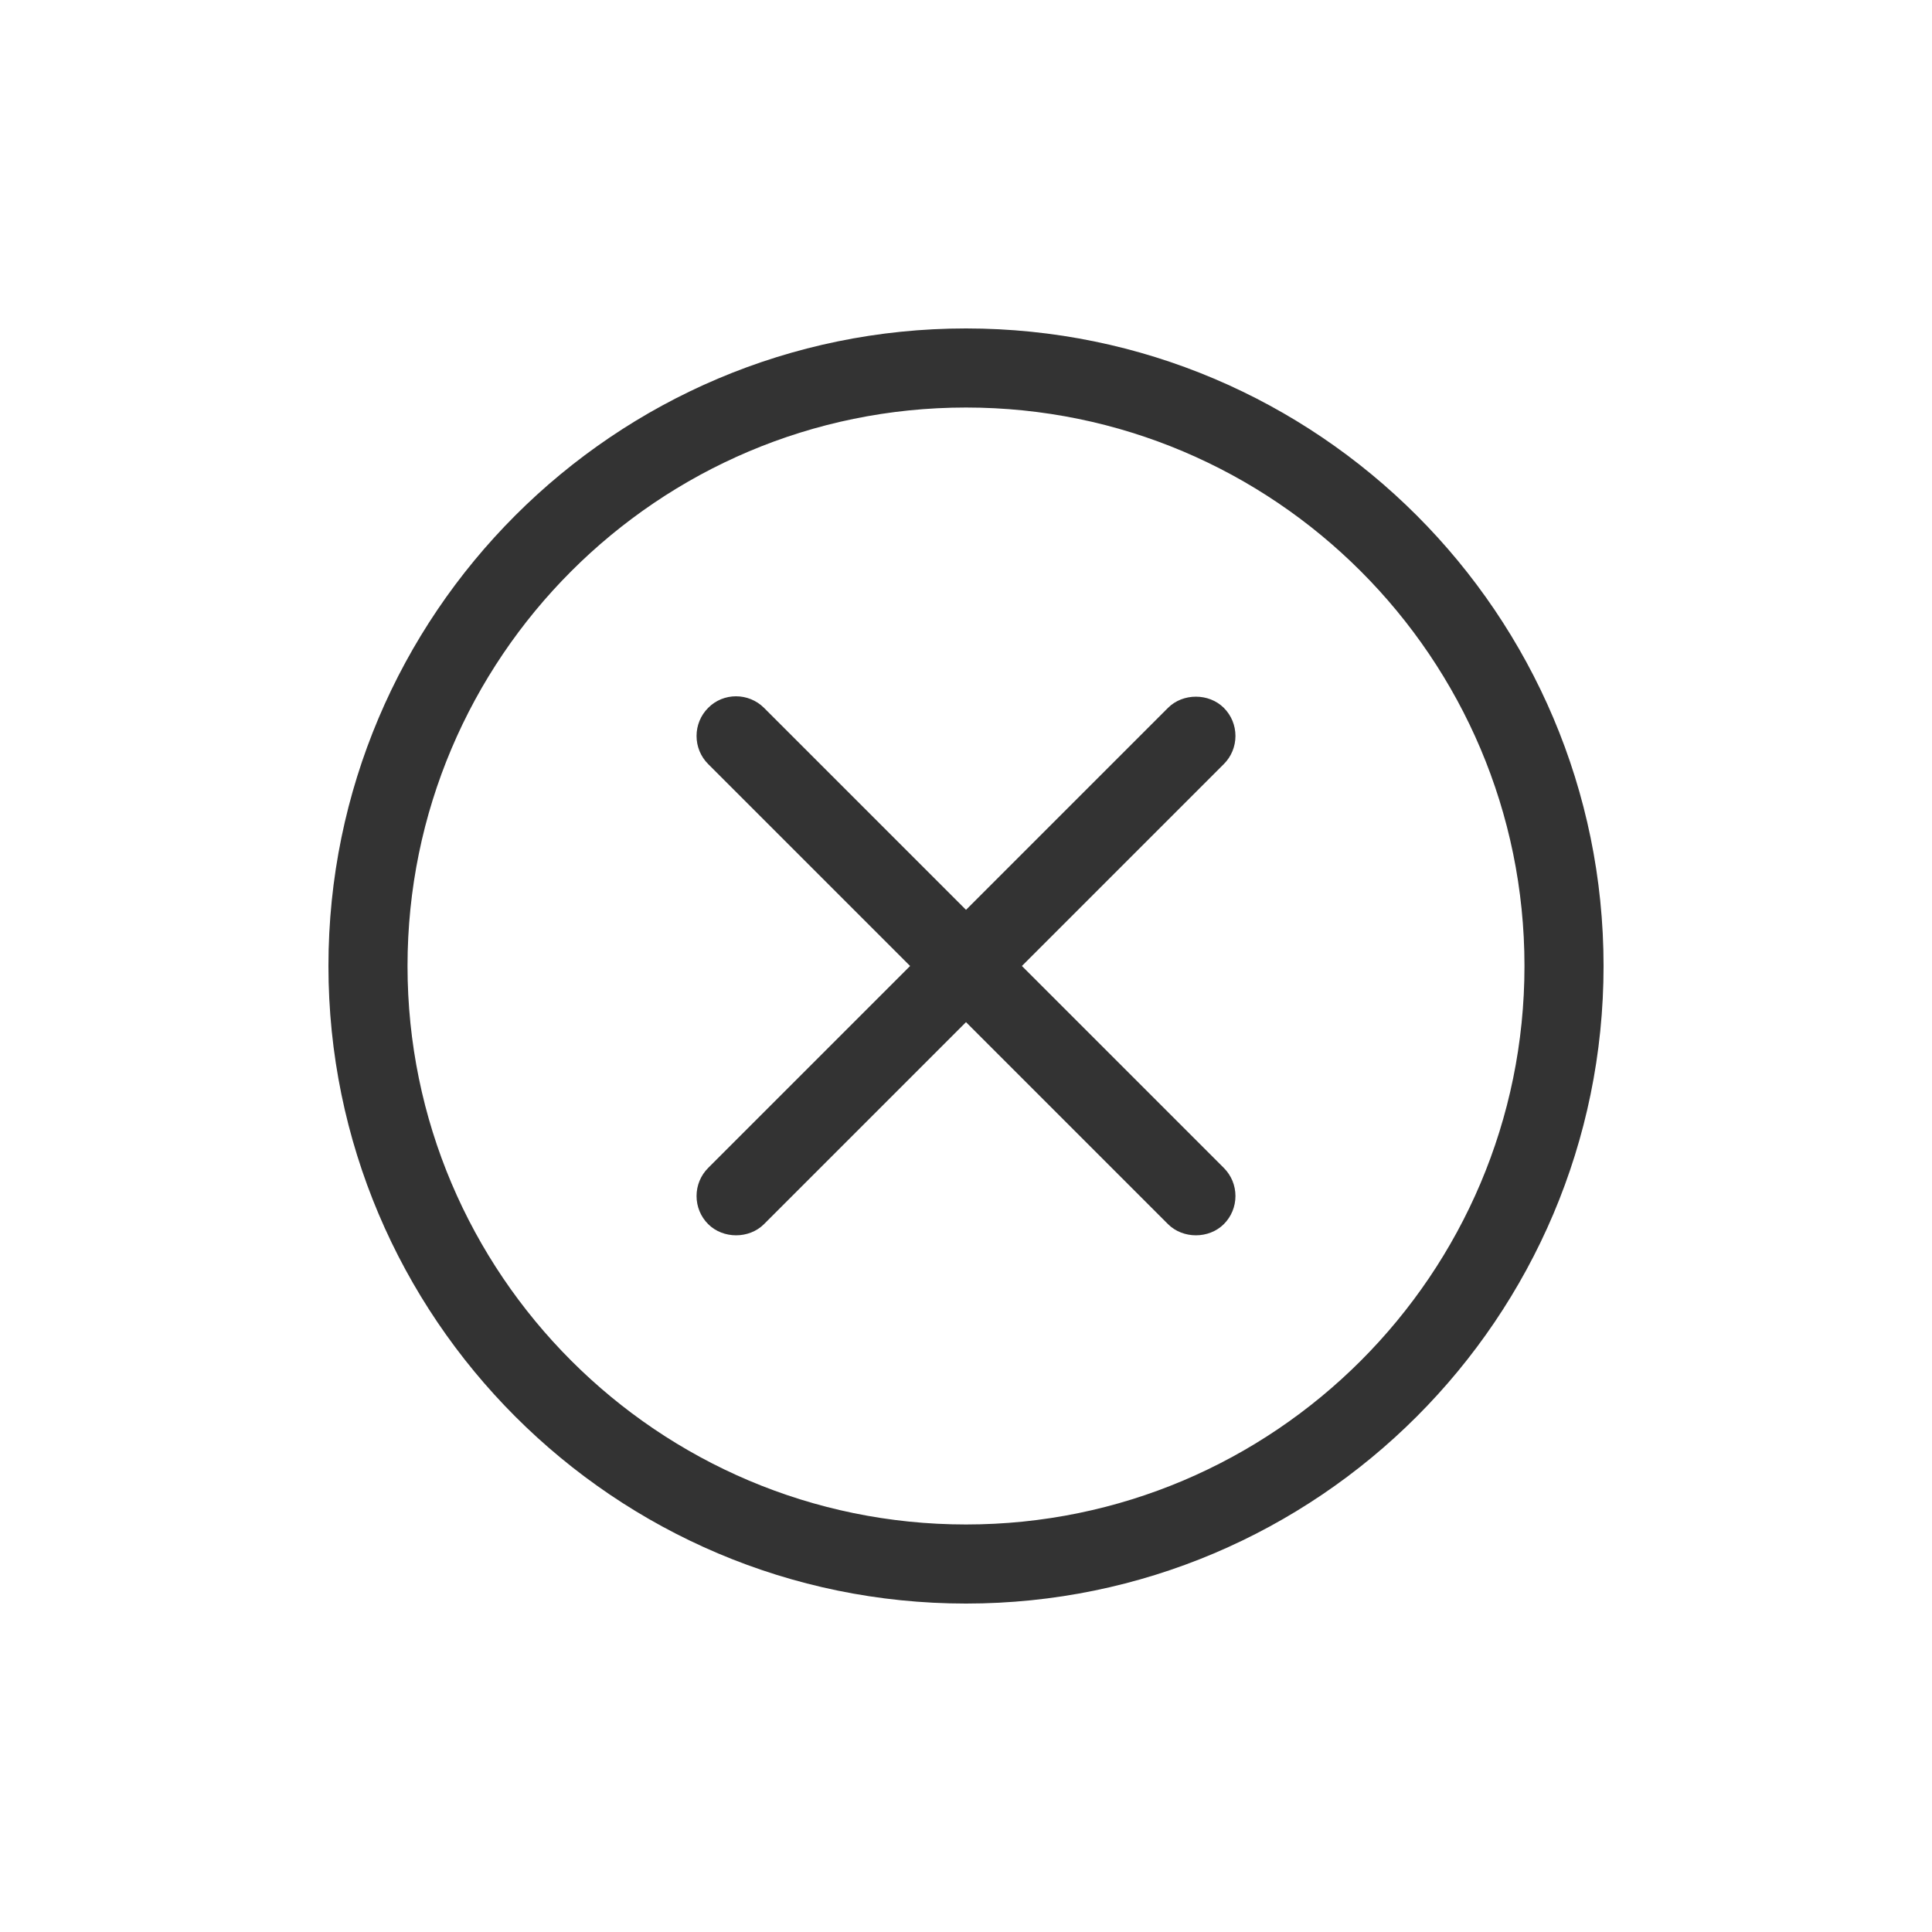
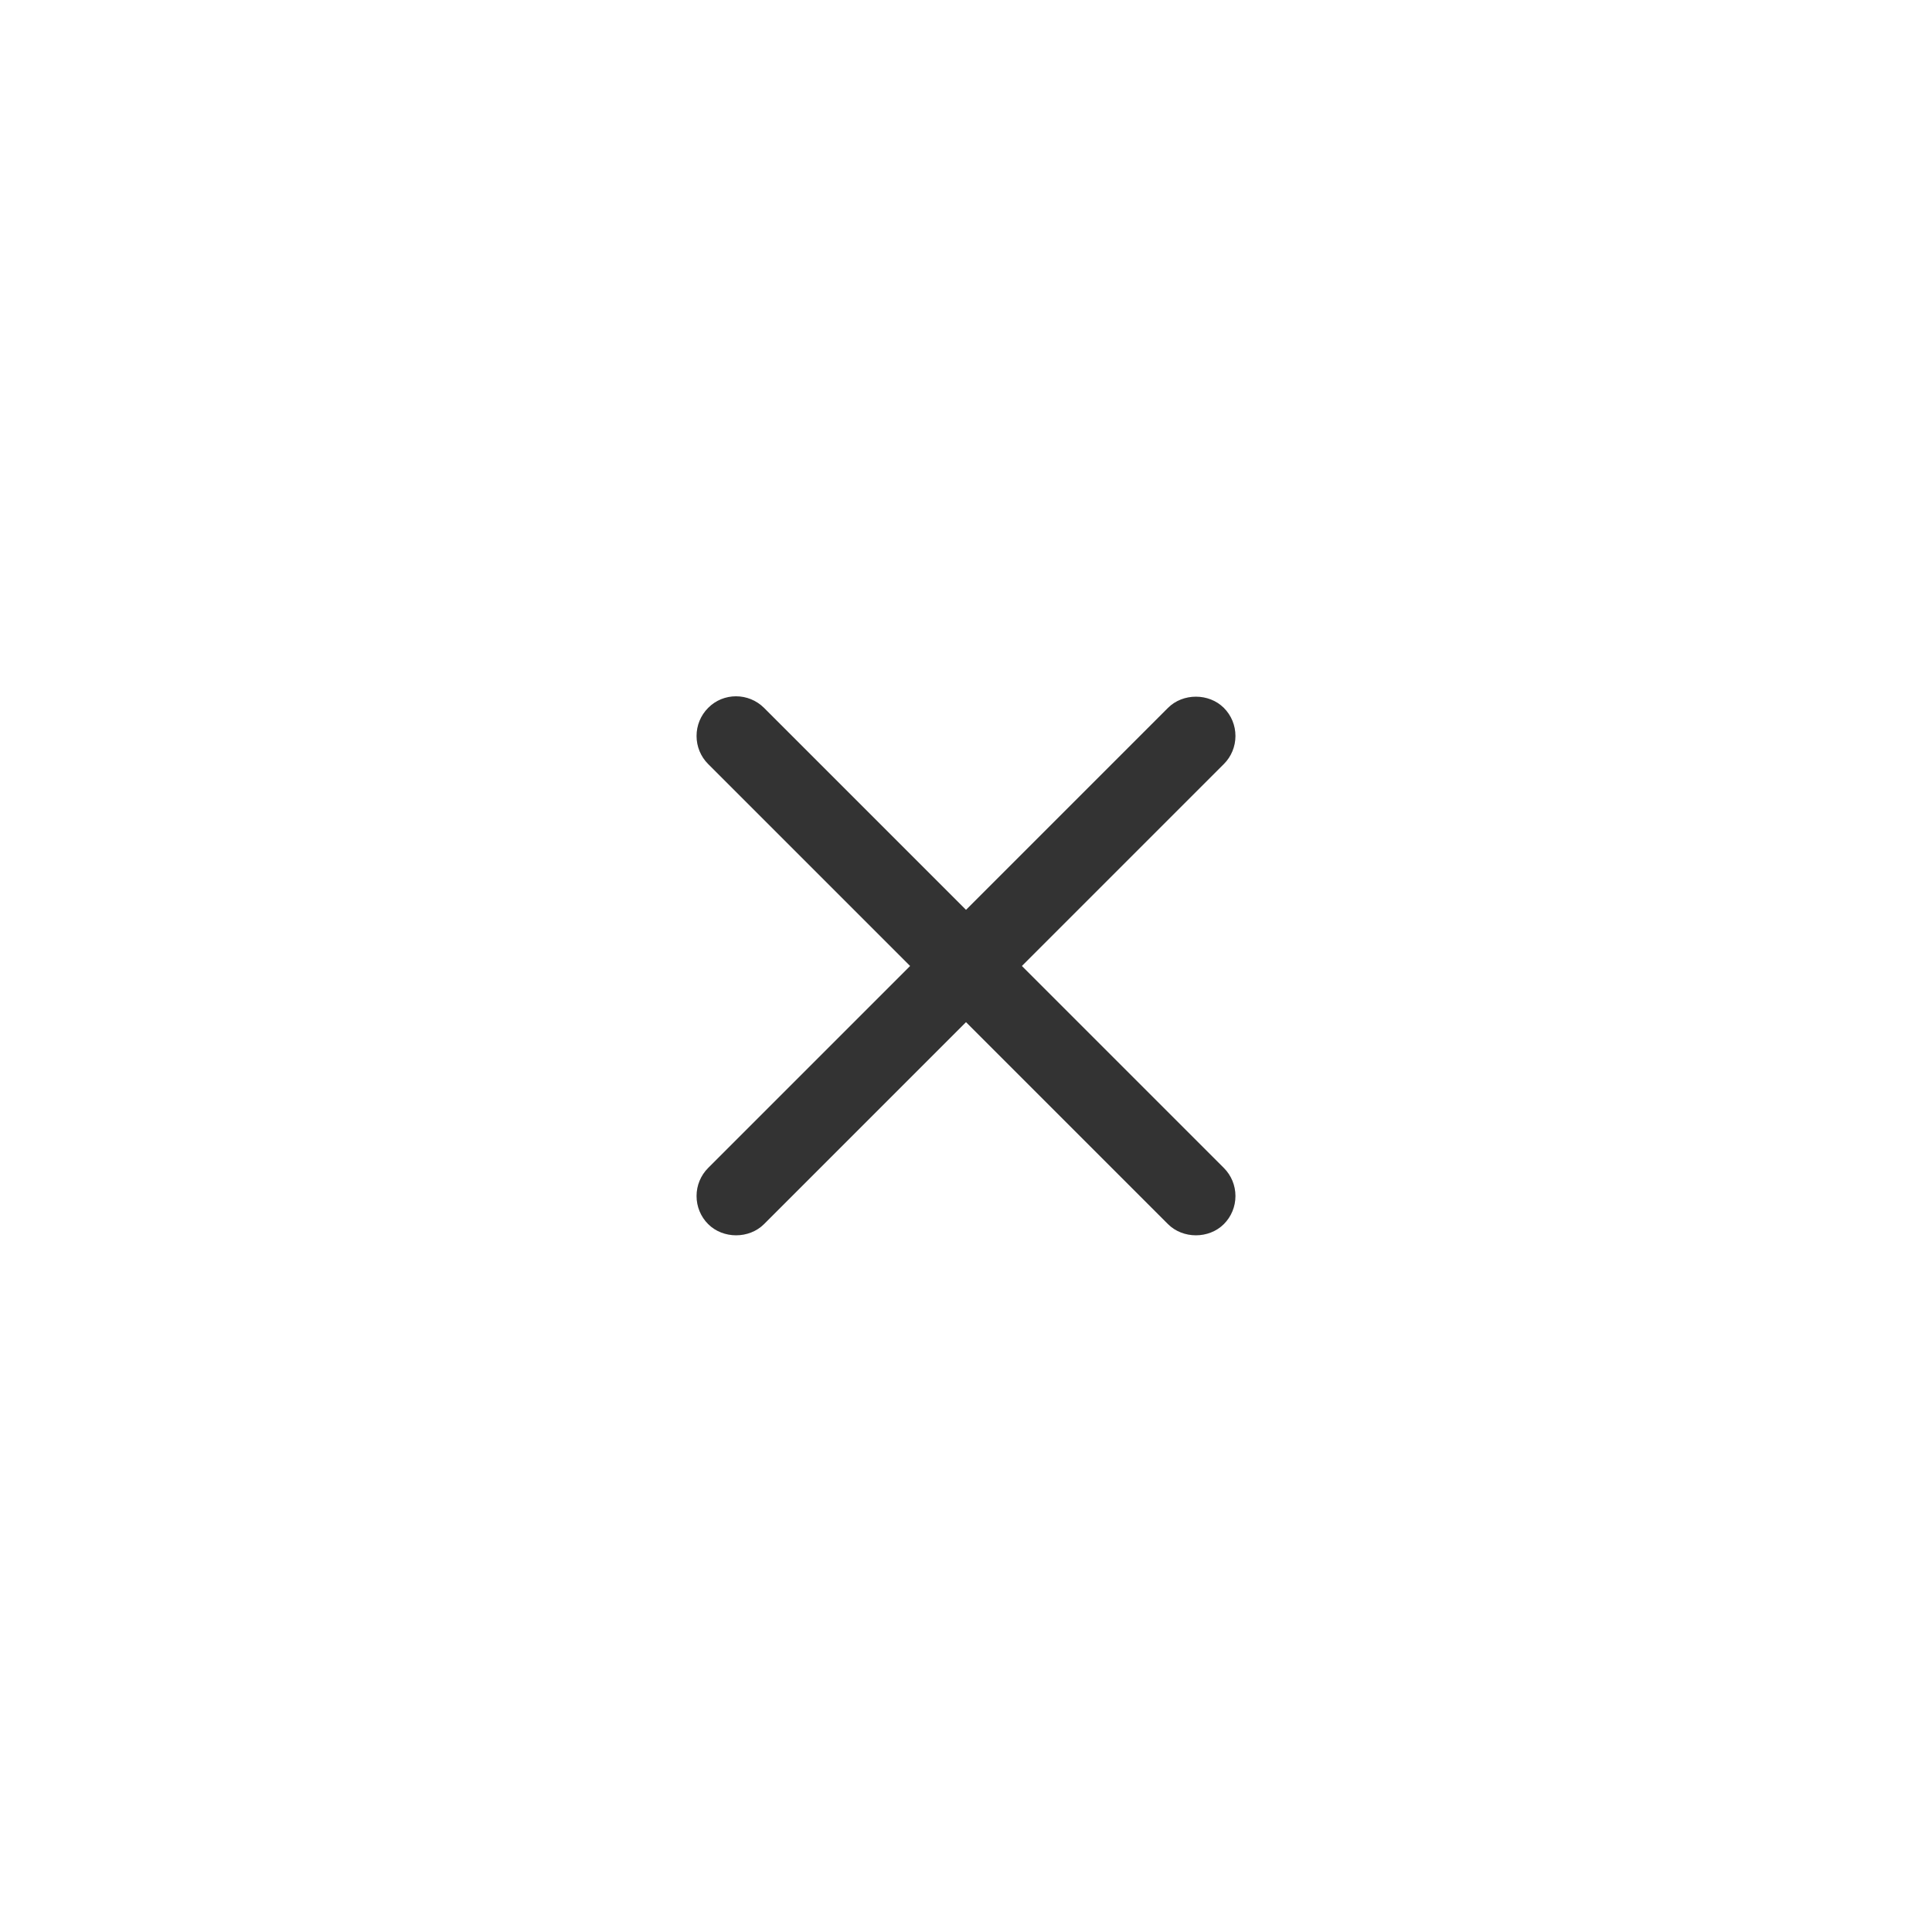
<svg xmlns="http://www.w3.org/2000/svg" viewBox="0 0 75 75" data-name="Layer 1" id="a">
  <defs>
    <style>
      .b {
        fill: #333;
      }
    </style>
  </defs>
-   <path d="M37.5,12.75c-13.65,0-24.75,11.1-24.75,24.75s11.1,24.75,24.75,24.75,24.75-11.1,24.75-24.75-11.1-24.75-24.75-24.75ZM37.5,59.18c-11.95,0-21.68-9.72-21.68-21.68s9.72-21.68,21.68-21.68,21.68,9.72,21.68,21.68-9.72,21.68-21.68,21.68Z" class="b" />
  <path d="M47.96,28.57c0-.41-.16-.8-.45-1.09-.58-.58-1.59-.58-2.17,0l-7.84,7.84-7.84-7.84c-.6-.6-1.58-.6-2.17,0-.29.29-.45.68-.45,1.09s.16.8.45,1.09l7.84,7.84-7.84,7.84c-.29.29-.45.68-.45,1.09s.16.8.45,1.09c.58.58,1.59.58,2.17,0l7.84-7.84,7.84,7.84c.58.58,1.59.58,2.17,0,.29-.29.45-.68.45-1.09s-.16-.8-.45-1.09l-7.84-7.84,7.84-7.84c.29-.29.45-.68.45-1.09Z" class="b" />
</svg>